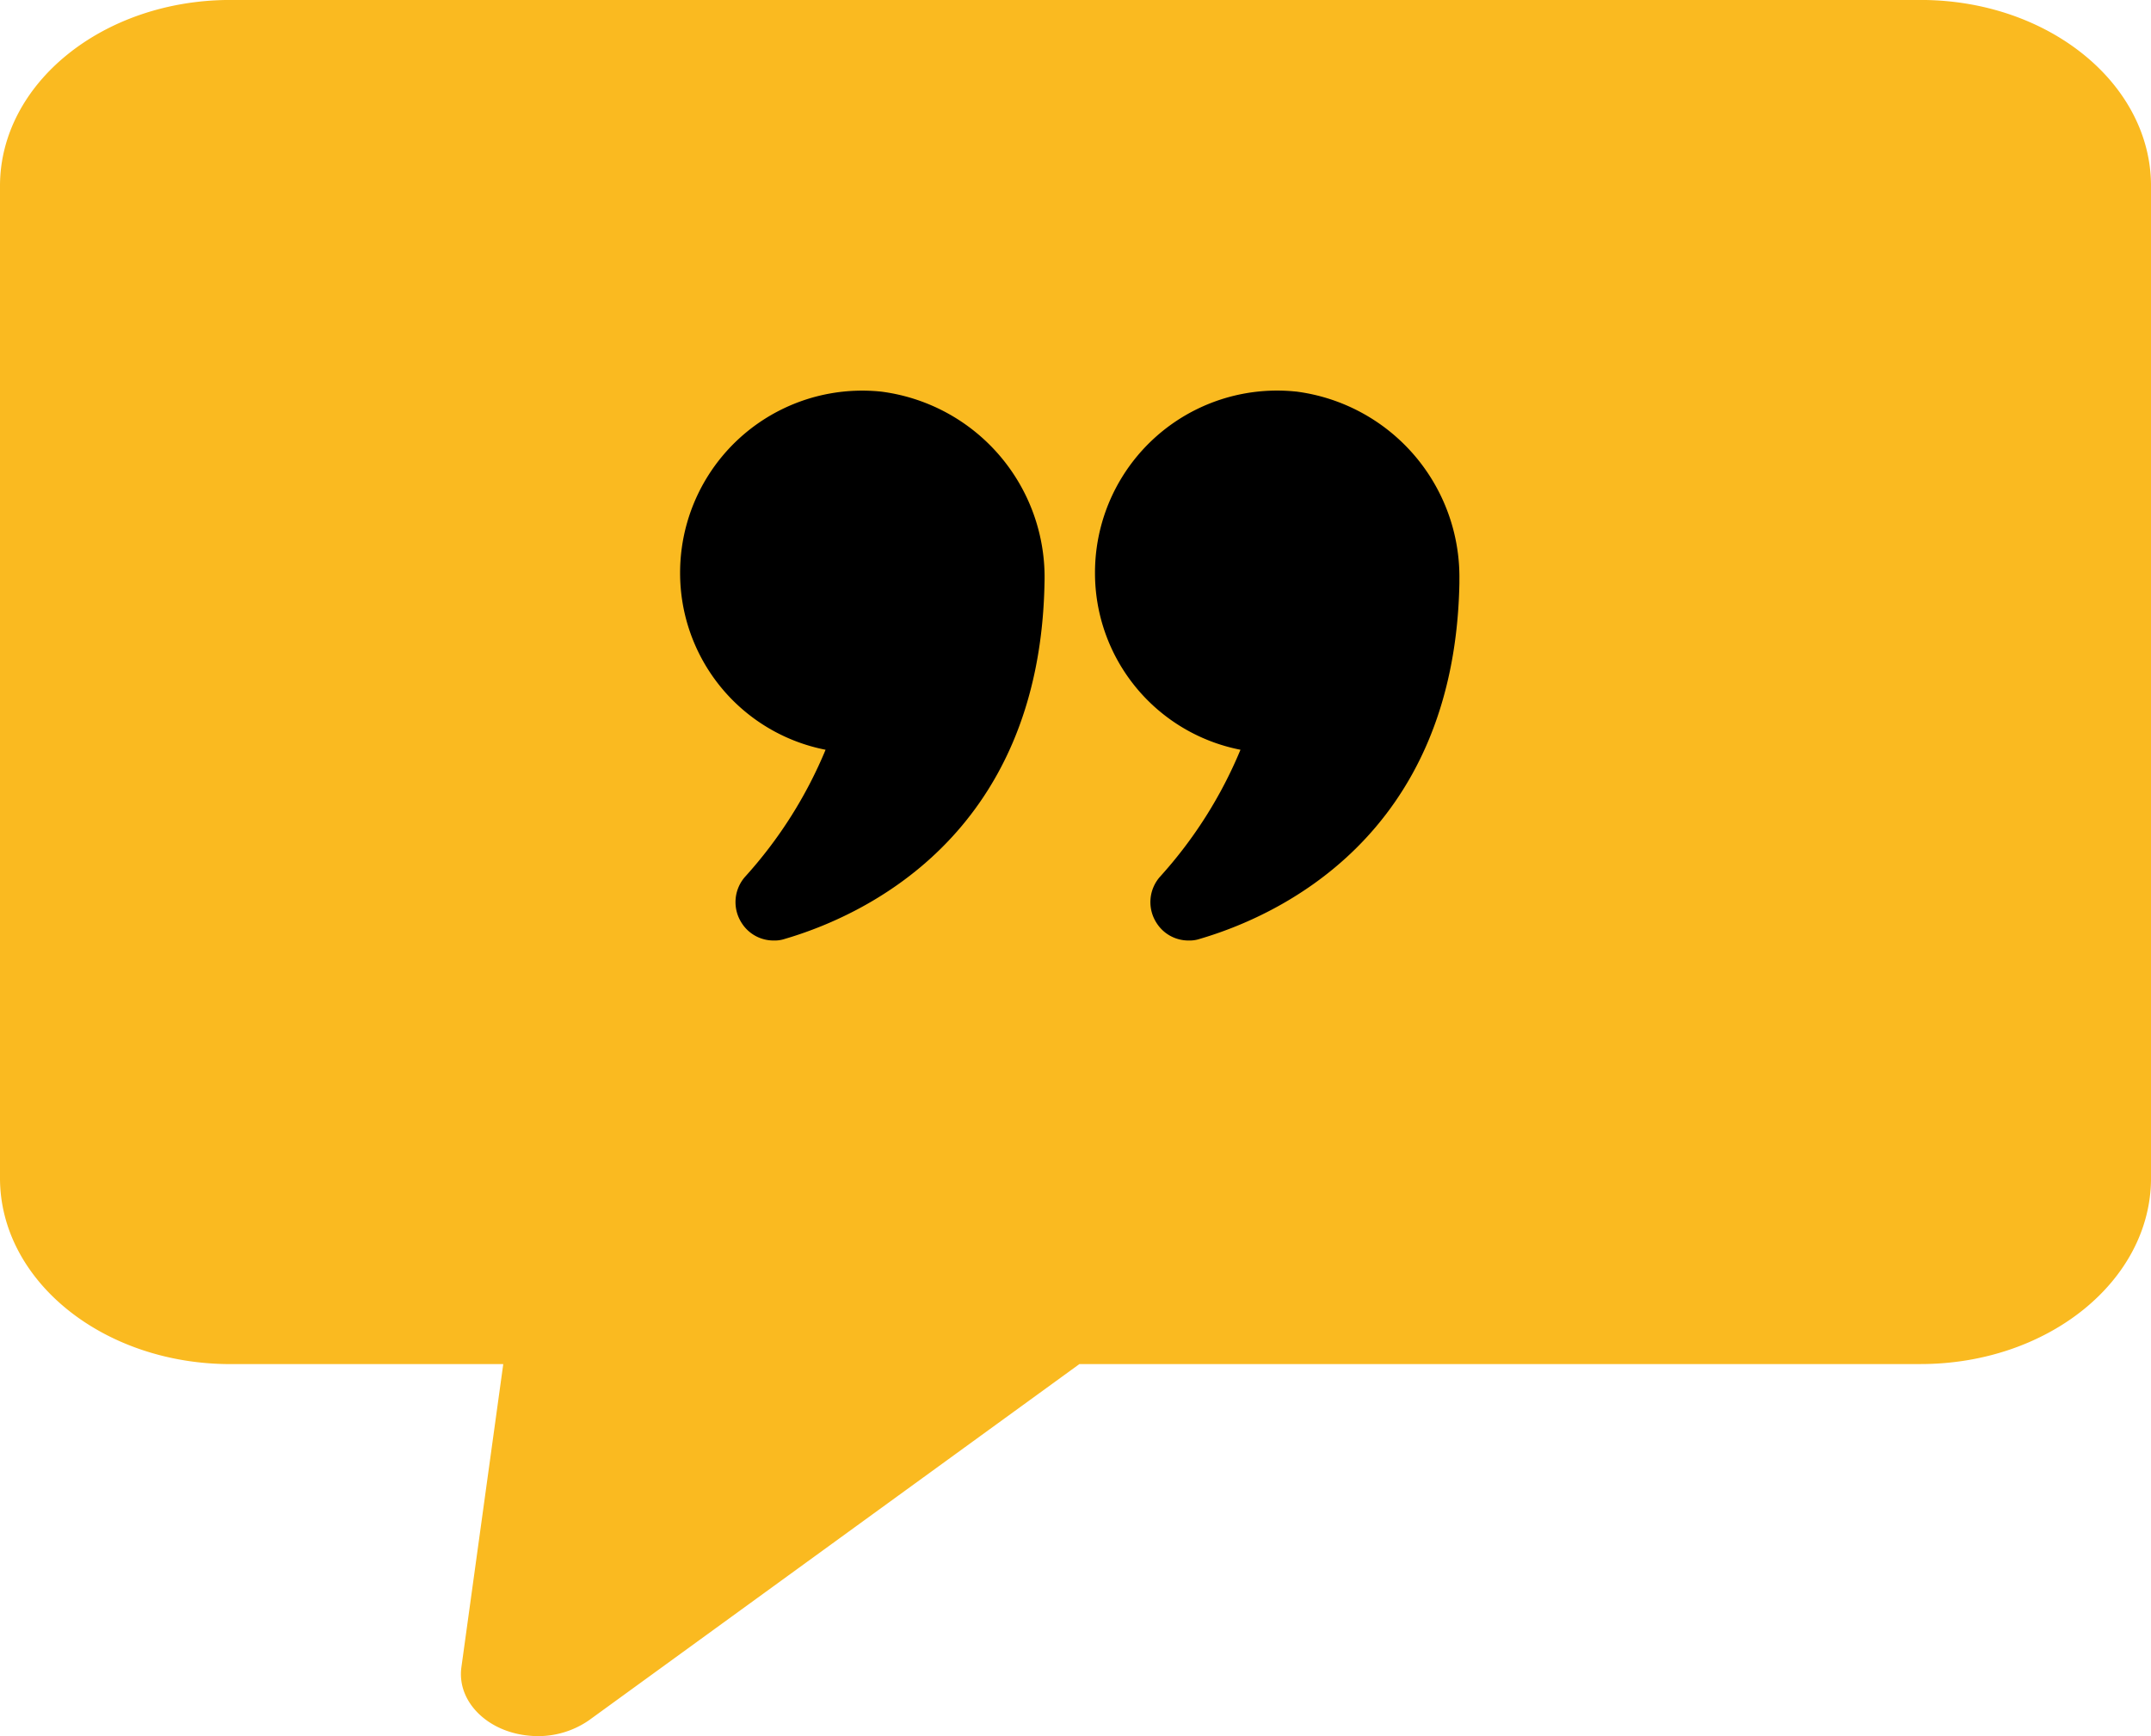
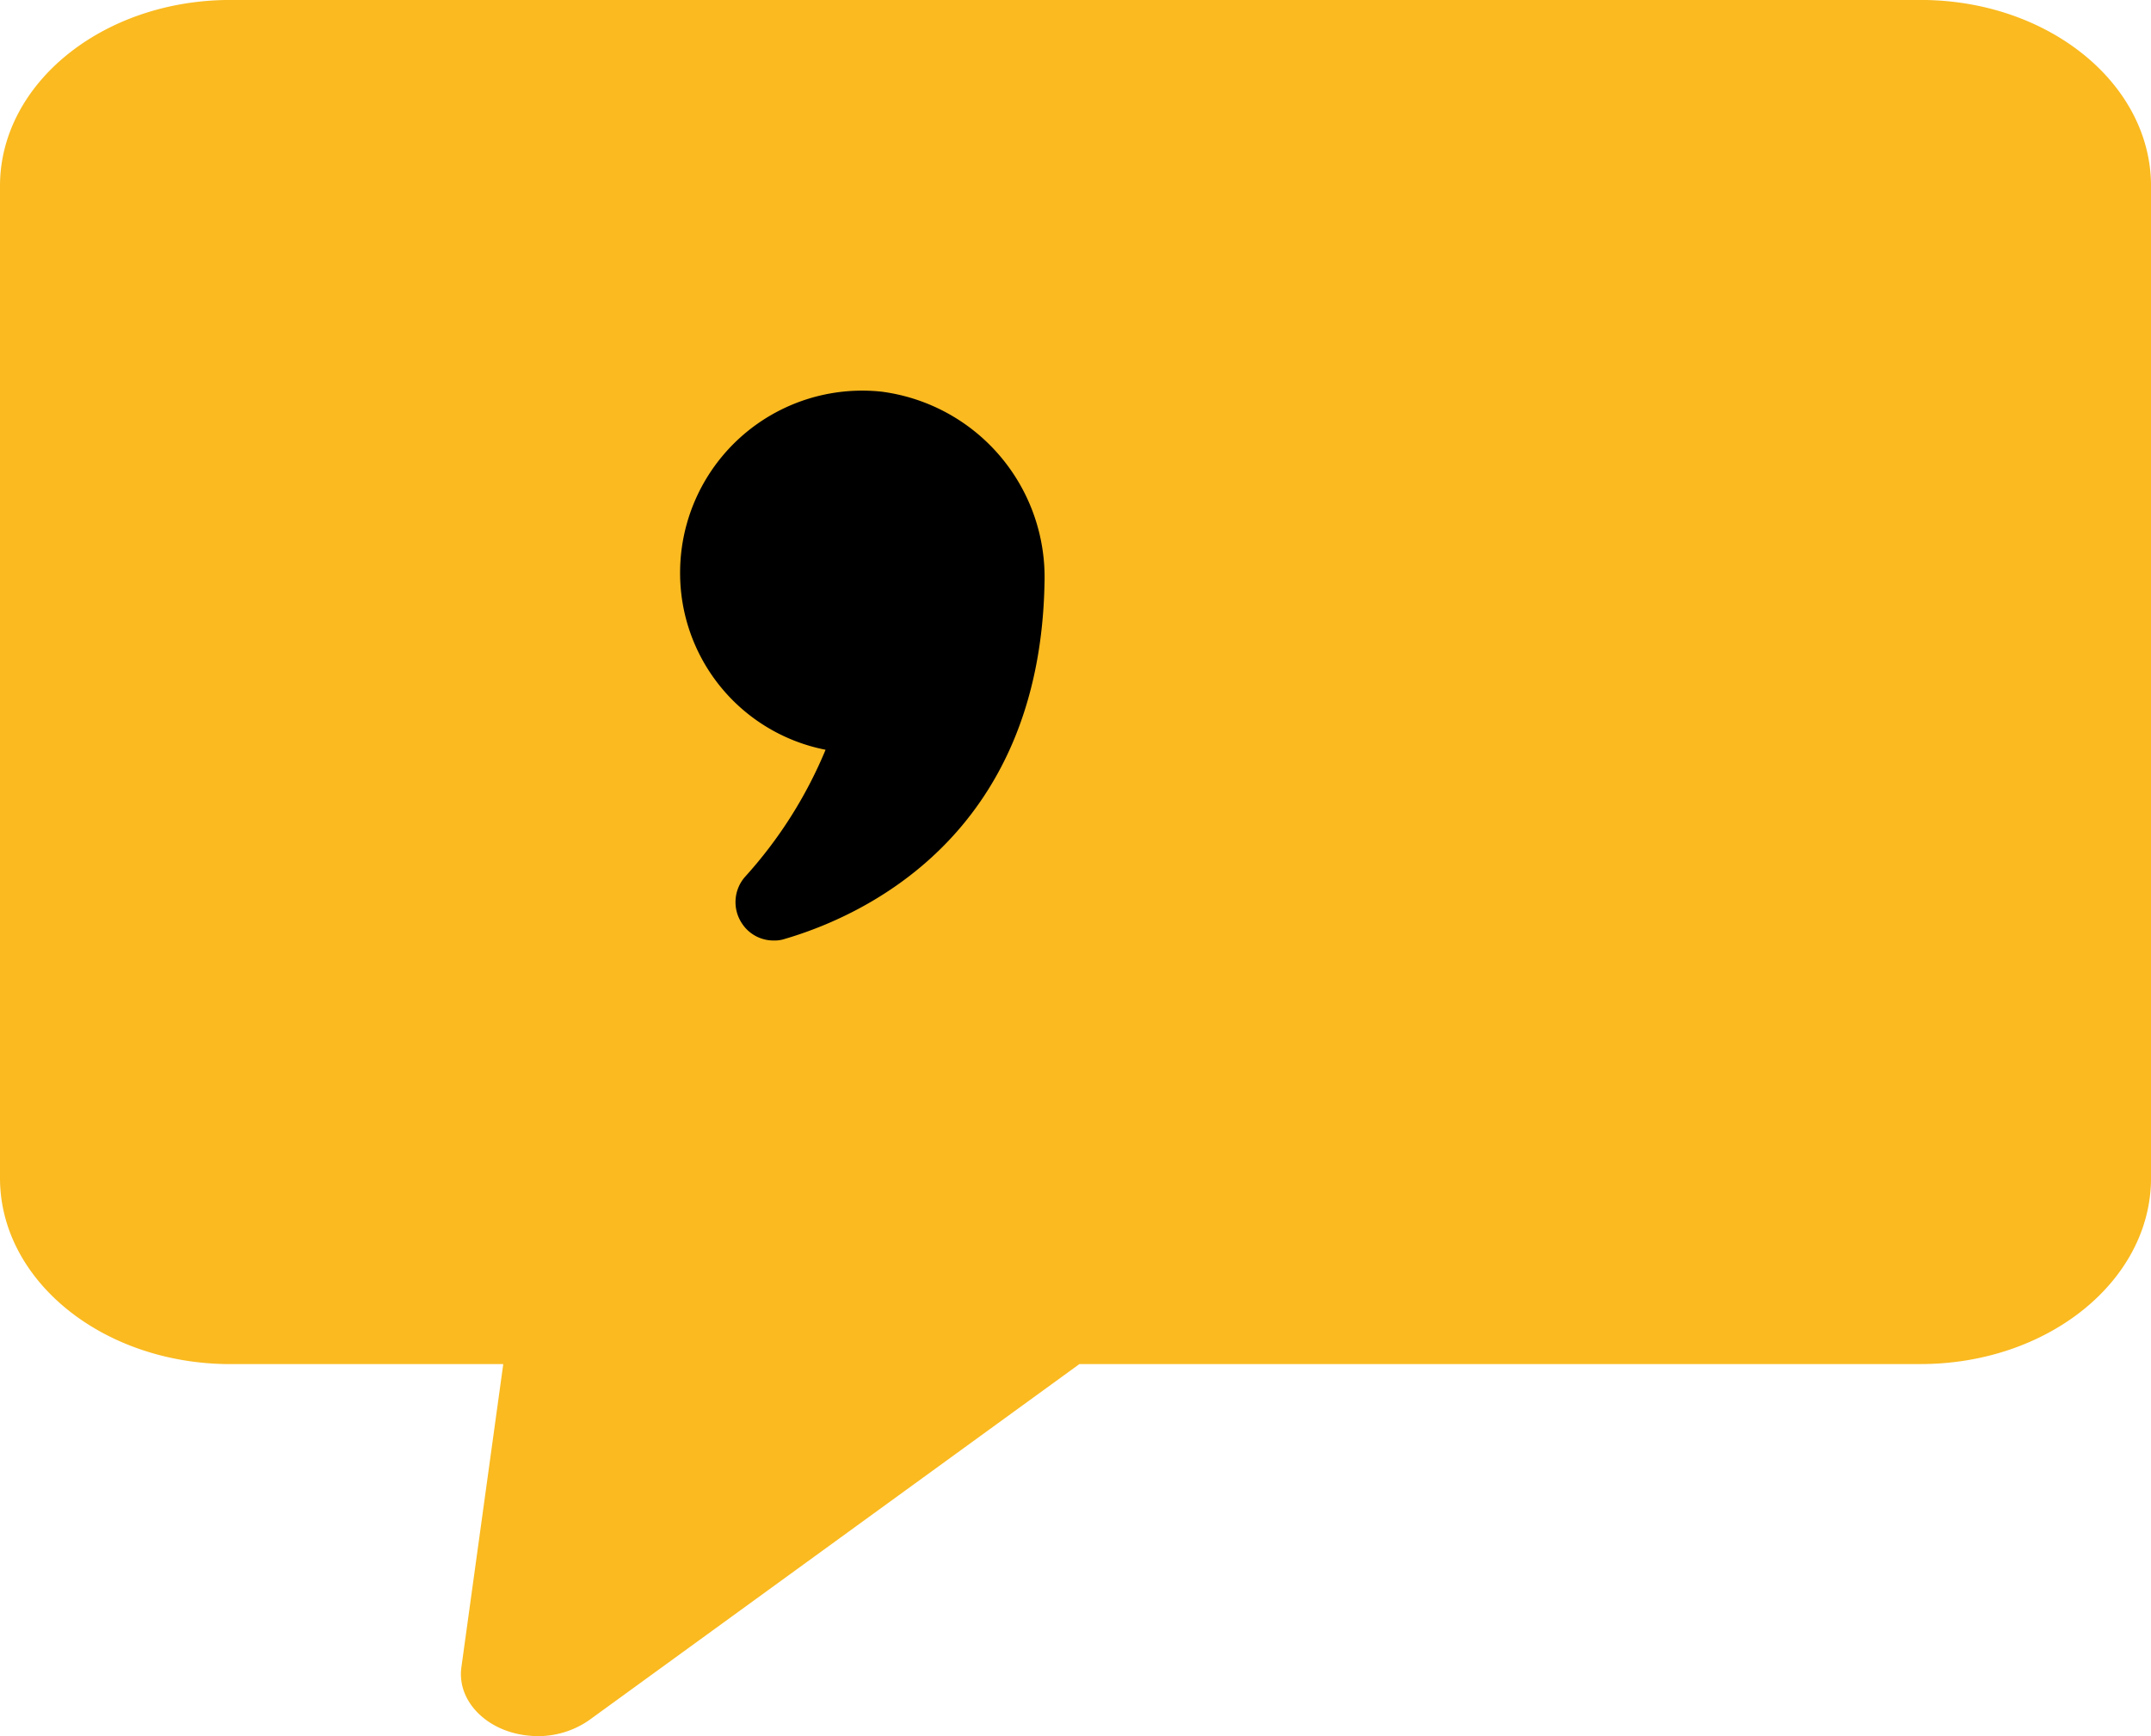
<svg xmlns="http://www.w3.org/2000/svg" width="101.724" height="82.115" viewBox="0 0 101.724 82.115">
  <g id="QUOTE" transform="translate(-909.138 -161)">
    <g id="chat_1_" data-name="chat (1)" transform="translate(909.138 161)">
      <g id="Group_1" data-name="Group 1" transform="translate(0 0)">
        <path id="Path_1" data-name="Path 1" d="M90.825,0H10.9C4.88,0,0,3.941,0,8.8V55.723c0,4.859,4.88,8.8,10.9,8.8H23.8L21.82,78.862c-.22,1.61,1.218,3.059,3.212,3.237a4.224,4.224,0,0,0,2.829-.735L51.048,64.521H90.825c6.019,0,10.9-3.939,10.9-8.8V8.8C101.724,3.941,96.845,0,90.825,0Z" transform="translate(0 -0.002)" fill="#faba20" />
      </g>
    </g>
    <g id="quote-2" data-name="quote" transform="translate(941.301 179.477)">
-       <path id="Path_2" data-name="Path 2" d="M7.88,22.4a20.832,20.832,0,0,1-3.8,6,1.812,1.812,0,0,0-.172,2.187,1.779,1.779,0,0,0,1.523.835,1.5,1.5,0,0,0,.516-.074c3.612-1.057,12.053-4.8,12.286-16.82a8.854,8.854,0,0,0-7.716-9.067A8.613,8.613,0,0,0,1,14.034,8.516,8.516,0,0,0,7.88,22.4Z" transform="translate(-1 -5.414)" />
-       <path id="Path_3" data-name="Path 3" d="M26.48,5.458a8.611,8.611,0,0,0-9.51,8.576A8.516,8.516,0,0,0,23.85,22.4a20.833,20.833,0,0,1-3.8,6,1.812,1.812,0,0,0-.172,2.187,1.779,1.779,0,0,0,1.523.835,1.5,1.5,0,0,0,.516-.074c3.612-1.057,12.053-4.8,12.286-16.82v-.172a8.845,8.845,0,0,0-7.728-8.9Z" transform="translate(2.651 -5.414)" />
+       <path id="Path_2" data-name="Path 2" d="M7.88,22.4a20.832,20.832,0,0,1-3.8,6,1.812,1.812,0,0,0-.172,2.187,1.779,1.779,0,0,0,1.523.835,1.5,1.5,0,0,0,.516-.074c3.612-1.057,12.053-4.8,12.286-16.82a8.854,8.854,0,0,0-7.716-9.067A8.613,8.613,0,0,0,1,14.034,8.516,8.516,0,0,0,7.88,22.4" transform="translate(-1 -5.414)" />
    </g>
  </g>
</svg>